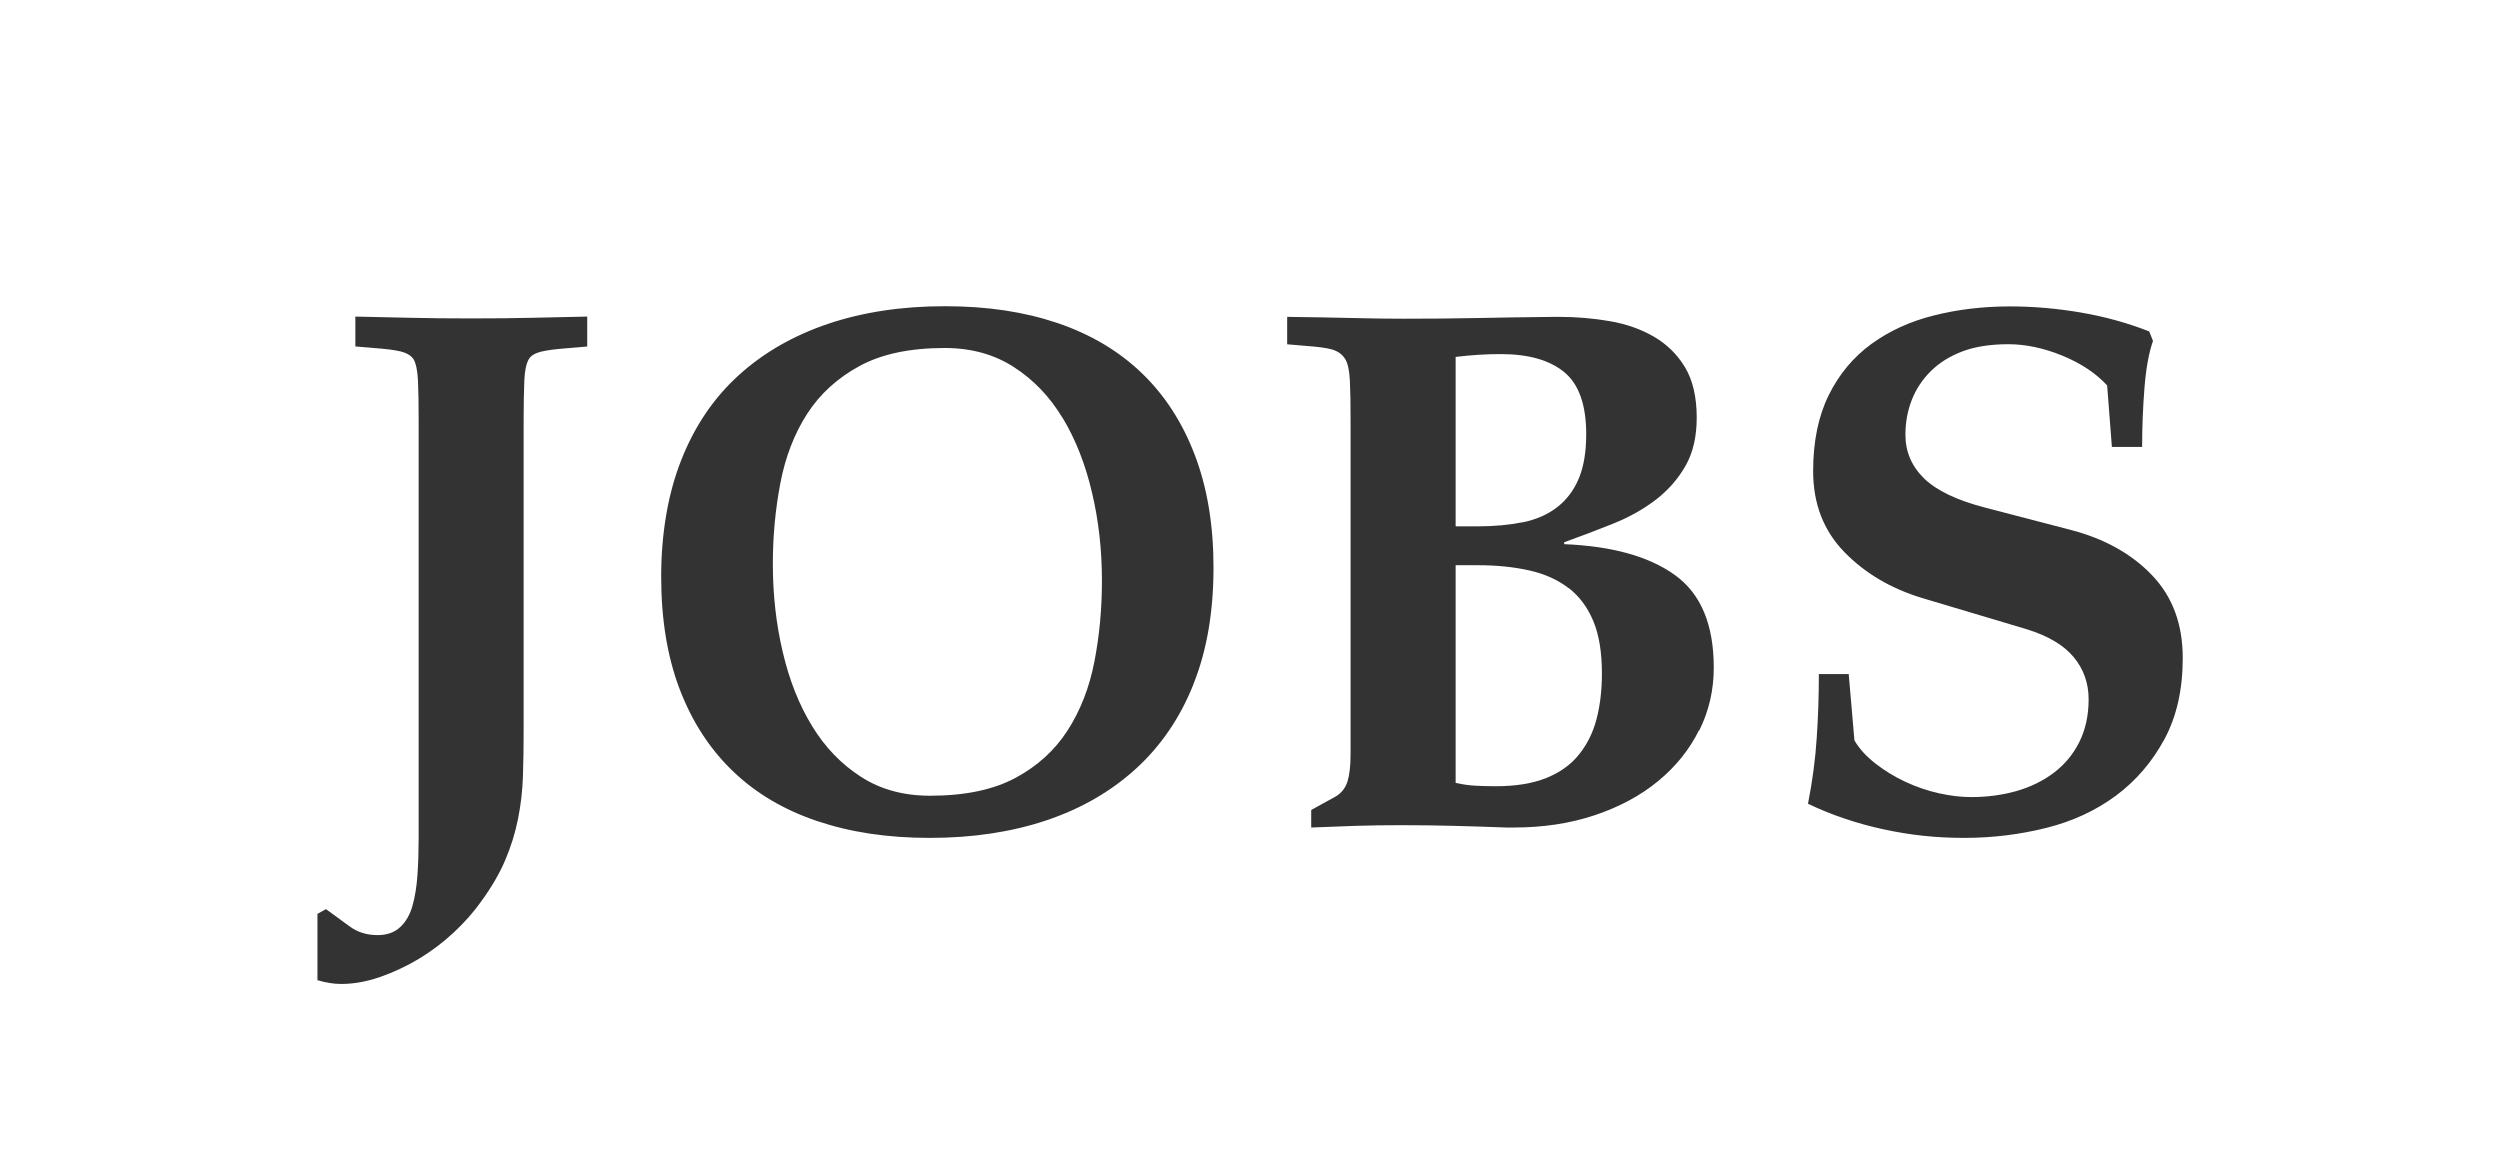
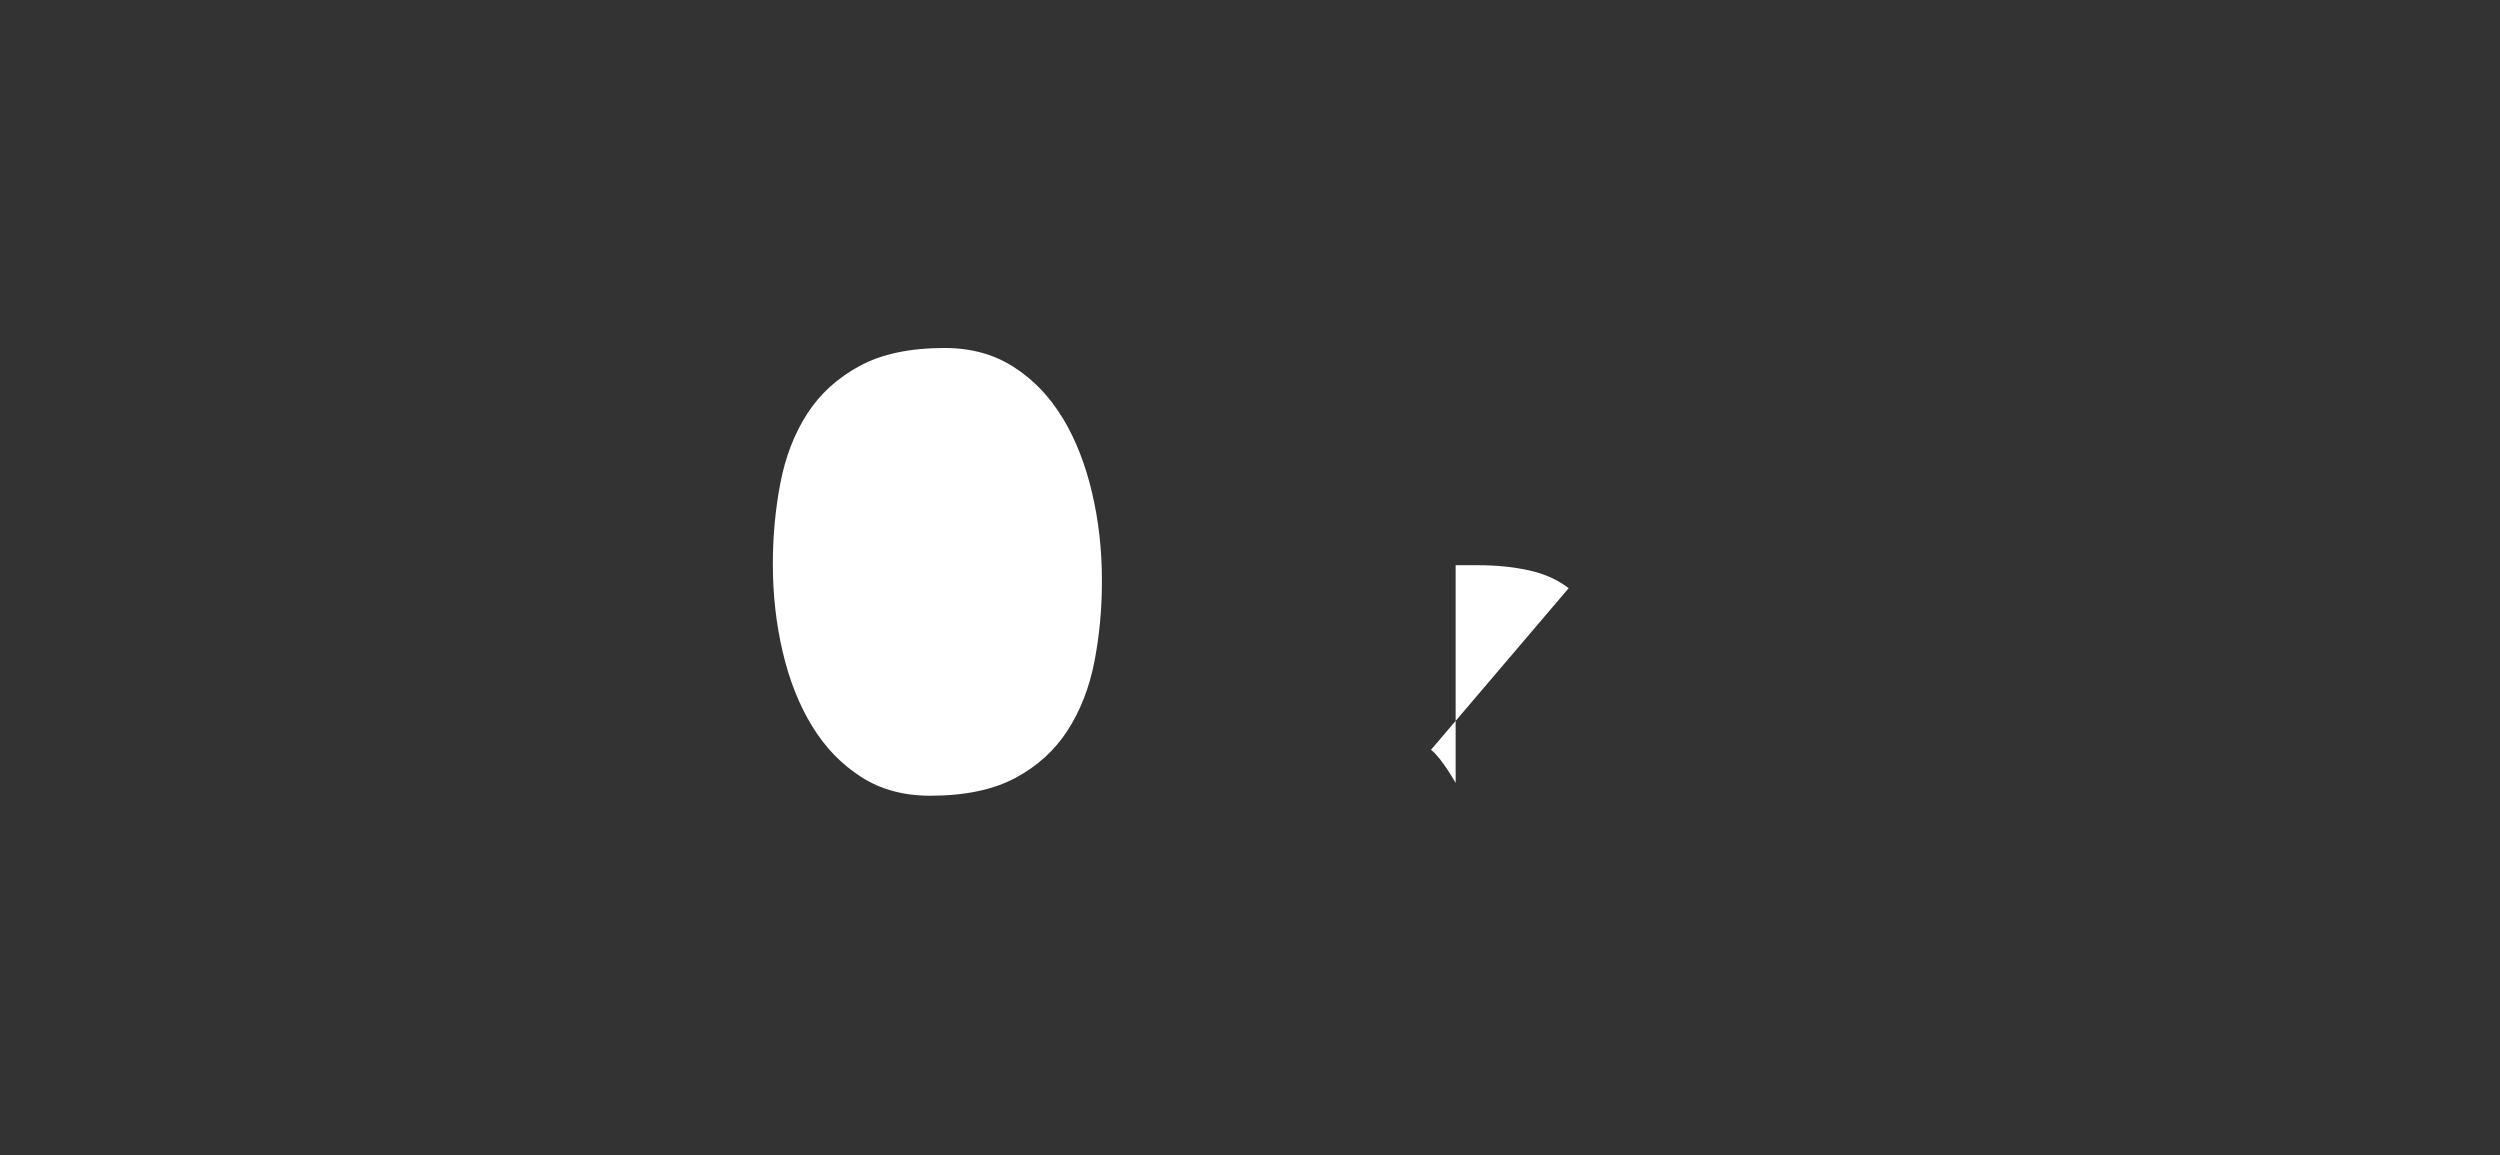
<svg xmlns="http://www.w3.org/2000/svg" id="Ebene_2" data-name="Ebene 2" viewBox="0 0 257.91 119.16">
  <rect x="0" y="0" width="257.91" height="119.16" fill="#333333" stroke="none" />
  <defs>
    <style>
      .cls-1 {
        fill: #fff;
      }
    </style>
  </defs>
  <g id="Ebene_1-2" data-name="Ebene 1">
    <g>
-       <path class="cls-1" d="M157.07,53.89c1.38-.28,2.56-.79,3.54-1.54.98-.75,1.73-1.73,2.25-2.95.52-1.22.78-2.76.78-4.61,0-3.03-.76-5.16-2.27-6.4-1.51-1.24-3.69-1.86-6.52-1.86-.75,0-1.51.02-2.29.07s-1.58.12-2.39.22v17.48h2.29c1.69,0,3.23-.14,4.61-.42Z" />
-       <path class="cls-1" d="M161.83,60.68c-1.11-.86-2.46-1.47-4.05-1.83-1.6-.36-3.37-.54-5.32-.54h-2.29v22.46c.75.16,1.45.26,2.1.29.65.03,1.33.05,2.05.05,2.05,0,3.78-.28,5.2-.85,1.42-.57,2.55-1.38,3.39-2.44.85-1.06,1.45-2.29,1.81-3.69.36-1.4.54-2.95.54-4.64,0-2.18-.29-3.98-.88-5.4s-1.43-2.56-2.54-3.42Z" />
-       <path class="cls-1" d="M0,0v119.16h257.91V0H0ZM60.56,35.75l-2.83.24c-1.04.1-1.79.23-2.25.39-.46.16-.77.39-.93.68-.26.46-.42,1.2-.46,2.22s-.07,2.37-.07,4.03v31.93c0,1.73-.02,3.34-.07,4.83-.05,1.5-.22,2.97-.51,4.42s-.73,2.86-1.32,4.25c-.59,1.38-1.42,2.81-2.49,4.27-.78,1.11-1.73,2.17-2.83,3.2-1.11,1.03-2.29,1.92-3.56,2.69-1.27.76-2.6,1.39-4,1.88-1.4.49-2.75.73-4.05.73-.75,0-1.56-.13-2.44-.39v-6.84l.88-.49c.81.59,1.63,1.18,2.44,1.78.81.6,1.77.9,2.88.9.98,0,1.76-.28,2.34-.83.59-.55,1.01-1.29,1.27-2.22.26-.93.43-1.99.51-3.2.08-1.2.12-2.46.12-3.76v-43.16c0-1.66-.02-3-.07-4.03s-.2-1.77-.46-2.22c-.2-.29-.51-.52-.95-.68-.44-.16-1.18-.29-2.22-.39l-2.83-.24v-3.08c1.56.03,3.37.07,5.42.12s4.23.07,6.54.07,4.52-.02,6.54-.07c2.02-.05,3.82-.09,5.42-.12v3.08ZM123.11,70.62c-1.38,3.45-3.36,6.35-5.93,8.69-2.57,2.34-5.65,4.12-9.23,5.32-3.58,1.2-7.58,1.81-12.01,1.81s-8.17-.58-11.62-1.73c-3.45-1.16-6.36-2.88-8.74-5.18-2.38-2.29-4.2-5.11-5.47-8.45-1.27-3.34-1.9-7.2-1.9-11.6s.69-8.54,2.08-12.04c1.38-3.5,3.36-6.41,5.93-8.74,2.57-2.33,5.65-4.09,9.23-5.3,3.58-1.2,7.58-1.81,12.01-1.81s8.2.58,11.62,1.73c3.42,1.16,6.31,2.87,8.69,5.15,2.38,2.28,4.21,5.1,5.49,8.47,1.29,3.37,1.93,7.23,1.93,11.6,0,4.59-.69,8.61-2.08,12.06ZM175.28,75.33c-.99,2-2.4,3.75-4.22,5.25-1.82,1.5-4,2.67-6.54,3.52-2.54.85-5.32,1.27-8.35,1.27h-.78c-1.76-.07-3.54-.12-5.35-.17s-3.64-.07-5.49-.07c-1.63,0-3.21.02-4.76.07-1.55.05-3.05.11-4.52.17v-1.81l2.49-1.37c.62-.36,1.03-.88,1.25-1.56.21-.68.32-1.63.32-2.83v-34.47c0-1.66-.02-3-.07-4.03s-.2-1.77-.46-2.22c-.23-.39-.55-.68-.98-.88-.42-.2-1.16-.34-2.2-.44l-2.83-.24v-2.83c2.54.03,4.8.07,6.79.12,1.99.05,3.71.07,5.18.07,2.7,0,5.24-.02,7.62-.07,2.38-.05,5.06-.09,8.06-.12h.44c1.76,0,3.48.15,5.18.44,1.69.29,3.21.82,4.54,1.59,1.33.77,2.41,1.81,3.22,3.15.81,1.33,1.22,3.08,1.22,5.22,0,1.95-.38,3.61-1.15,4.96-.77,1.35-1.78,2.51-3.05,3.49s-2.73,1.8-4.39,2.47c-1.66.67-3.35,1.31-5.08,1.93v.2c4.92.2,8.72,1.25,11.4,3.17,2.69,1.92,4.03,5.11,4.03,9.57,0,2.31-.5,4.47-1.49,6.47ZM223.28,76.28c-1.27,2.34-2.94,4.28-5,5.81-2.07,1.53-4.46,2.64-7.18,3.32-2.72.68-5.54,1.03-8.47,1.03s-5.57-.29-8.3-.88-5.34-1.46-7.81-2.64c.46-2.34.76-4.61.9-6.79.15-2.18.22-4.38.22-6.59h3.08l.59,6.84c.49.85,1.21,1.64,2.17,2.39.96.75,2,1.38,3.12,1.9,1.12.52,2.27.91,3.44,1.17,1.17.26,2.28.39,3.32.39,1.66,0,3.22-.21,4.69-.63,1.46-.42,2.75-1.06,3.86-1.9,1.11-.85,1.98-1.9,2.61-3.17s.95-2.73.95-4.39-.51-3.11-1.54-4.35c-1.03-1.24-2.65-2.2-4.86-2.88l-10.79-3.22c-3.22-.98-5.9-2.56-8.03-4.76-2.13-2.2-3.2-4.97-3.2-8.33,0-3.06.54-5.67,1.61-7.84,1.07-2.16,2.54-3.92,4.39-5.27,1.86-1.35,4.01-2.34,6.47-2.95,2.46-.62,5.07-.93,7.84-.93,2.41,0,4.84.21,7.3.63,2.46.42,4.81,1.07,7.06,1.95l.39.98c-.42,1.2-.72,2.82-.88,4.86-.16,2.03-.24,4.06-.24,6.08h-3.12l-.49-6.35c-1.17-1.27-2.72-2.29-4.64-3.08-1.92-.78-3.78-1.17-5.57-1.17s-3.39.24-4.69.73c-1.3.49-2.39,1.16-3.27,2.03-.88.86-1.54,1.86-1.98,2.98s-.66,2.32-.66,3.59c0,1.76.64,3.26,1.93,4.52,1.29,1.25,3.38,2.25,6.27,3l8.79,2.29c3.52.91,6.33,2.47,8.45,4.69,2.12,2.21,3.17,5.06,3.17,8.54,0,3.26-.63,6.05-1.9,8.4Z" />
+       <path class="cls-1" d="M161.83,60.68c-1.11-.86-2.46-1.47-4.05-1.83-1.6-.36-3.37-.54-5.32-.54h-2.29v22.46s-1.43-2.56-2.54-3.42Z" />
      <path class="cls-1" d="M109.64,43.15c-1.32-2.2-3-3.96-5.03-5.27-2.03-1.32-4.42-1.98-7.15-1.98-3.58,0-6.51.62-8.79,1.86-2.28,1.24-4.08,2.88-5.4,4.93s-2.24,4.43-2.76,7.13c-.52,2.7-.78,5.49-.78,8.35,0,3.19.34,6.23,1.03,9.13.68,2.9,1.69,5.44,3.03,7.62,1.33,2.18,3.01,3.92,5.03,5.22,2.02,1.3,4.39,1.95,7.13,1.95,3.58,0,6.51-.61,8.79-1.83,2.28-1.22,4.08-2.86,5.4-4.91s2.24-4.41,2.76-7.08c.52-2.67.78-5.45.78-8.35,0-3.19-.34-6.23-1.03-9.13-.68-2.9-1.68-5.44-3-7.64Z" />
    </g>
  </g>
</svg>